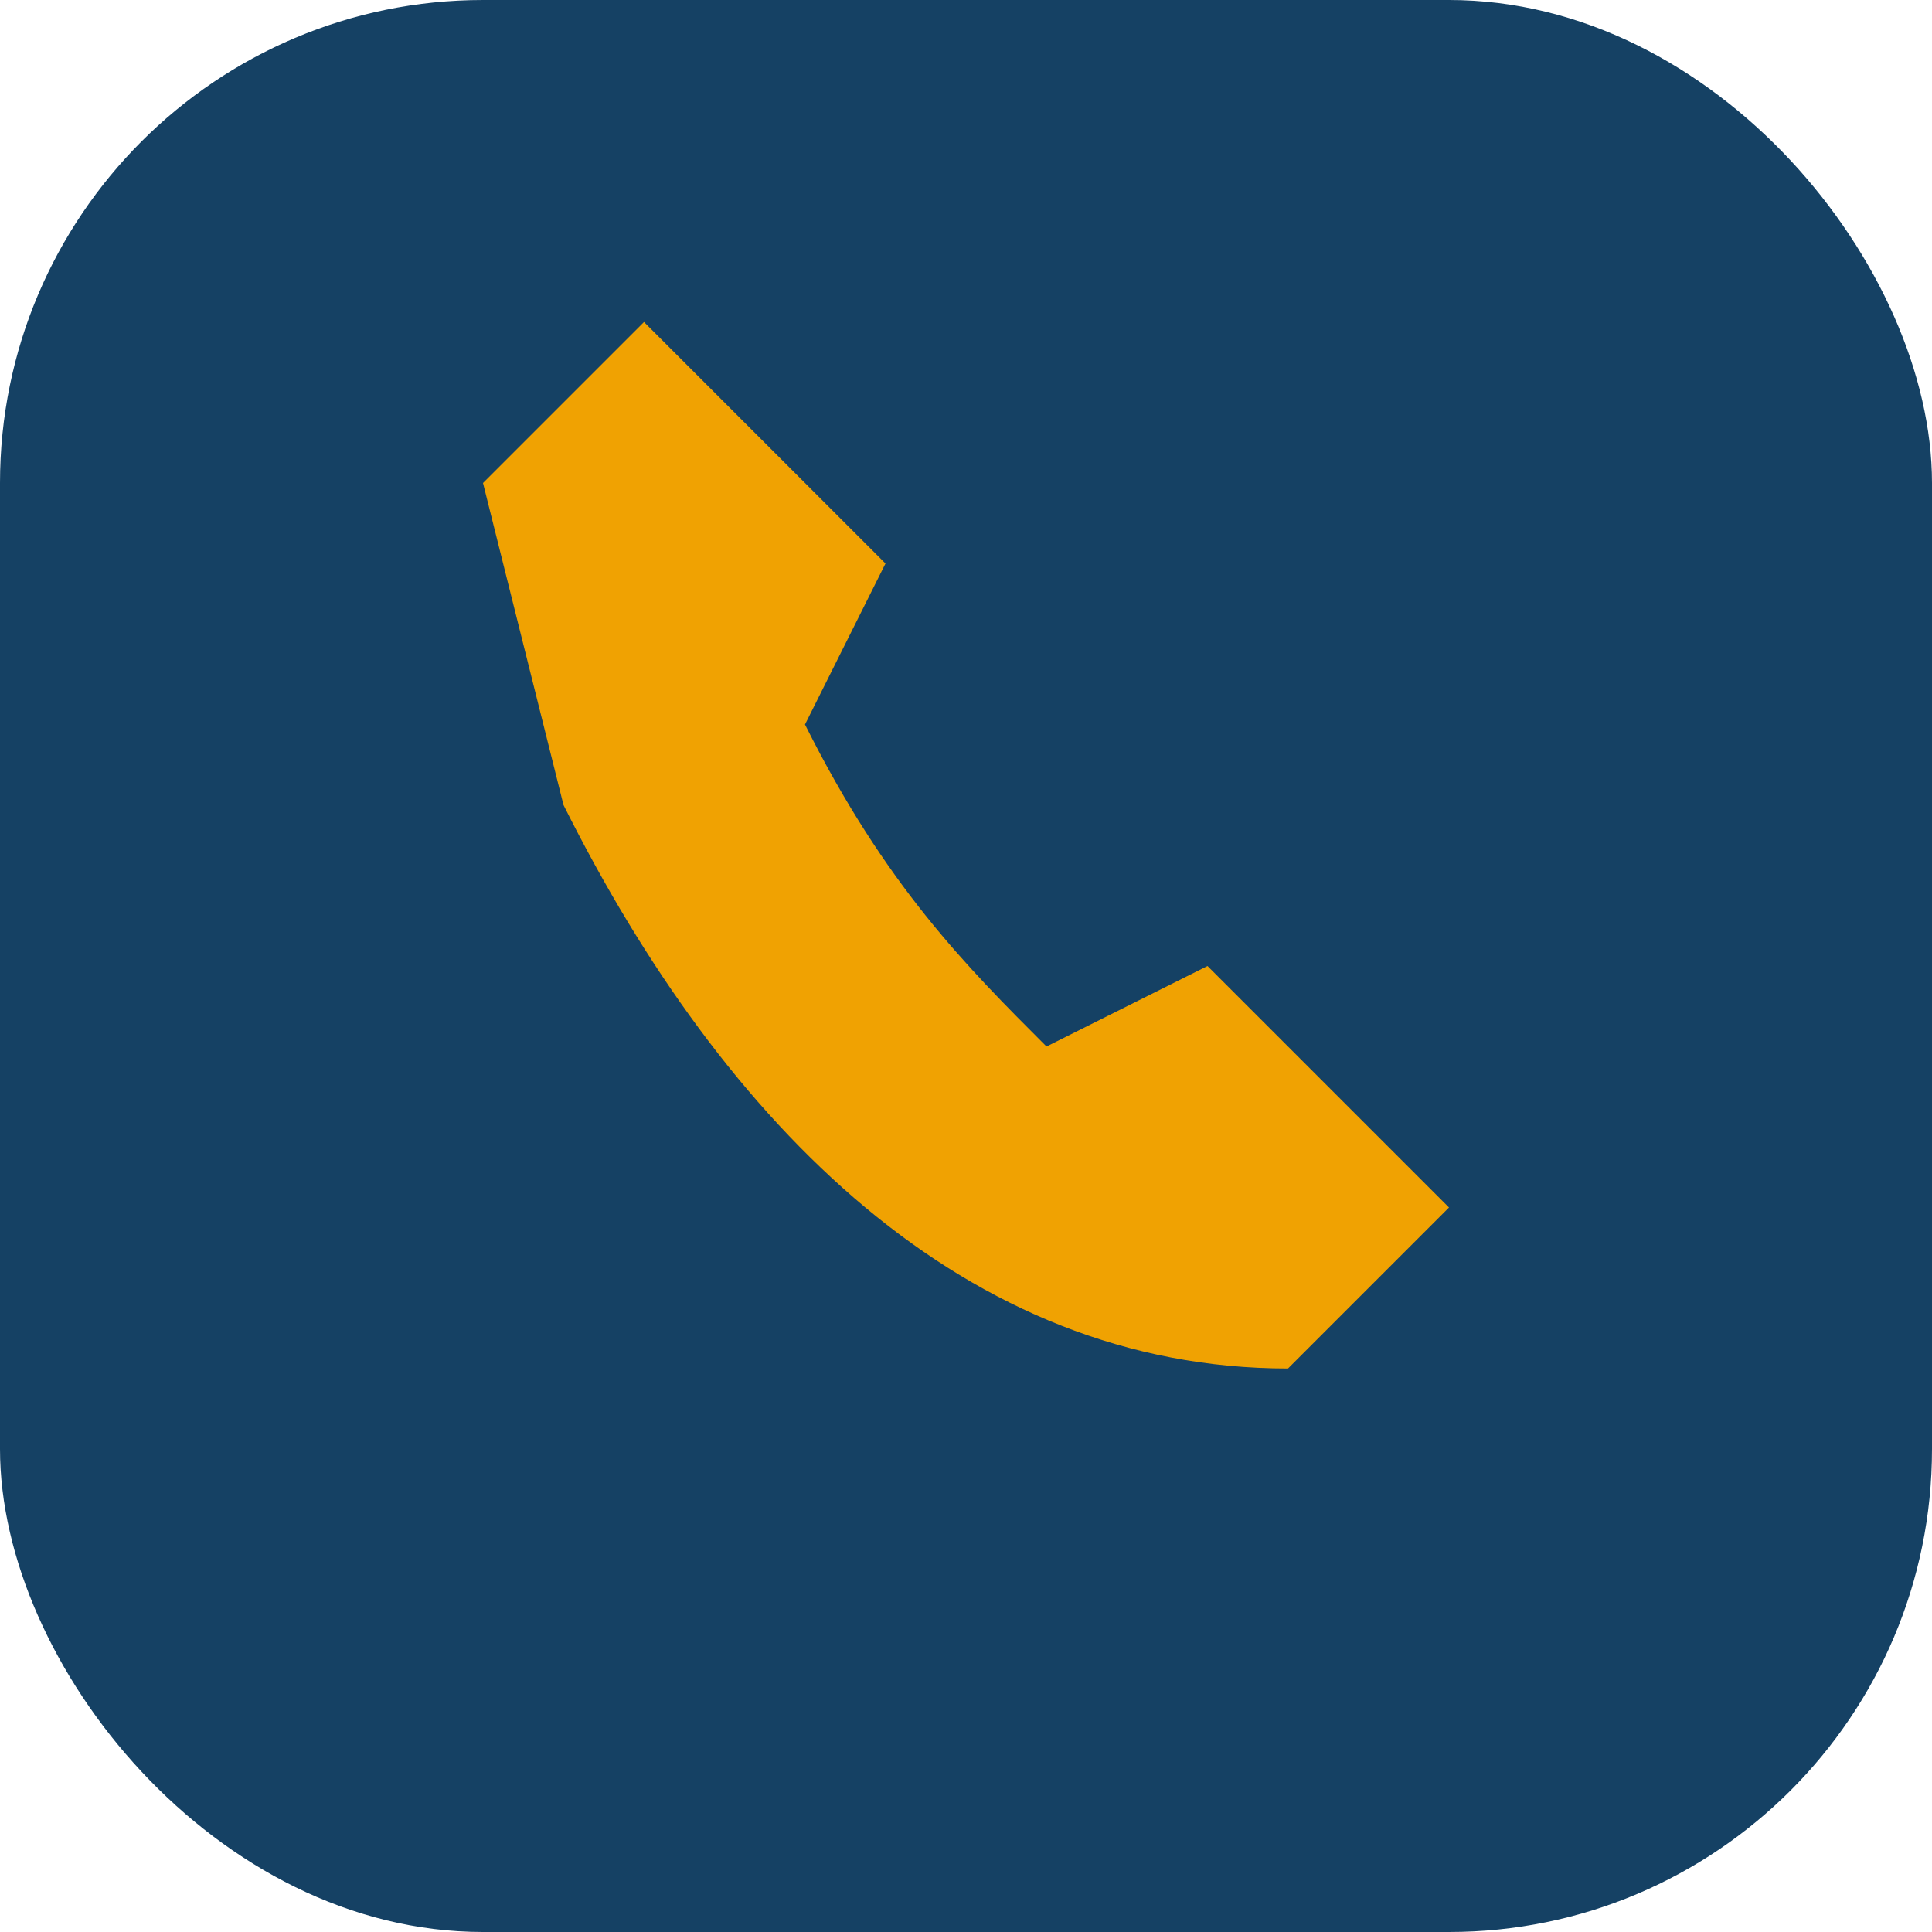
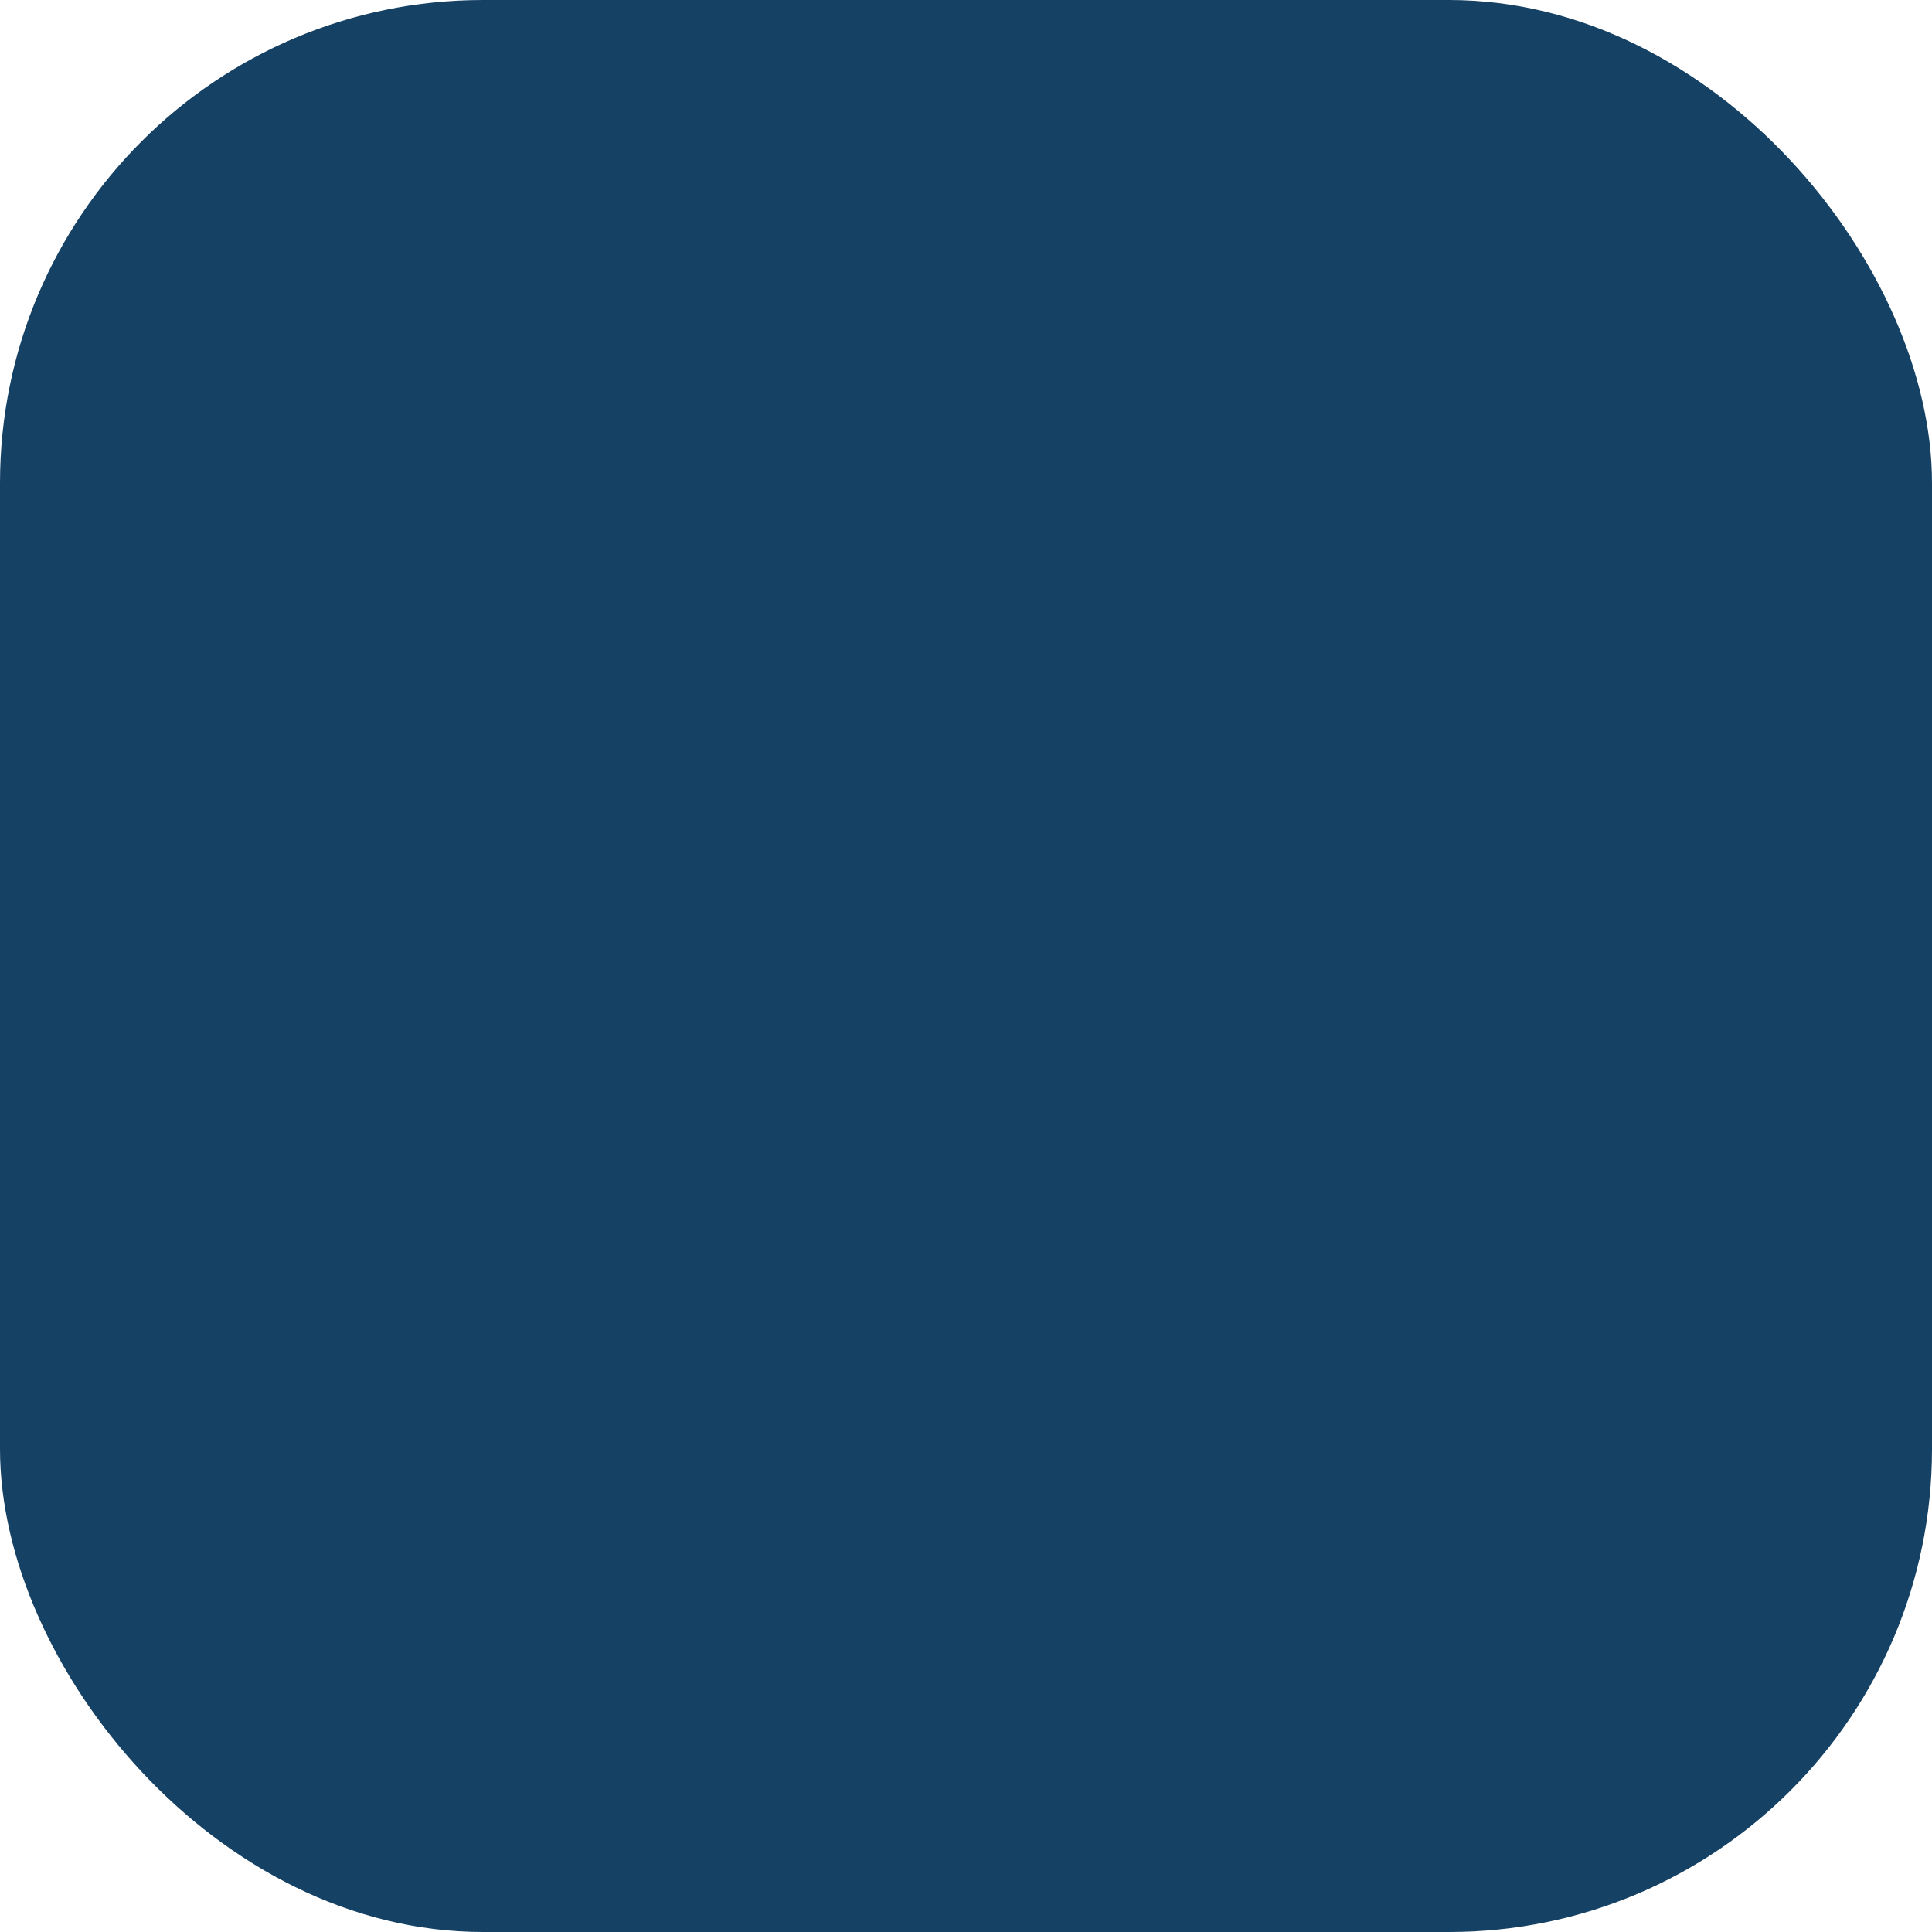
<svg xmlns="http://www.w3.org/2000/svg" width="24" height="24" viewBox="0 0 24 24">
  <rect fill="#154164" width="24" height="24" rx="6" />
-   <path d="M7 10c2 4 5 7 9 7l2-2-3-3-2 1c-1-1-2-2-3-4l1-2-3-3-2 2z" fill="#F0A202" />
</svg>